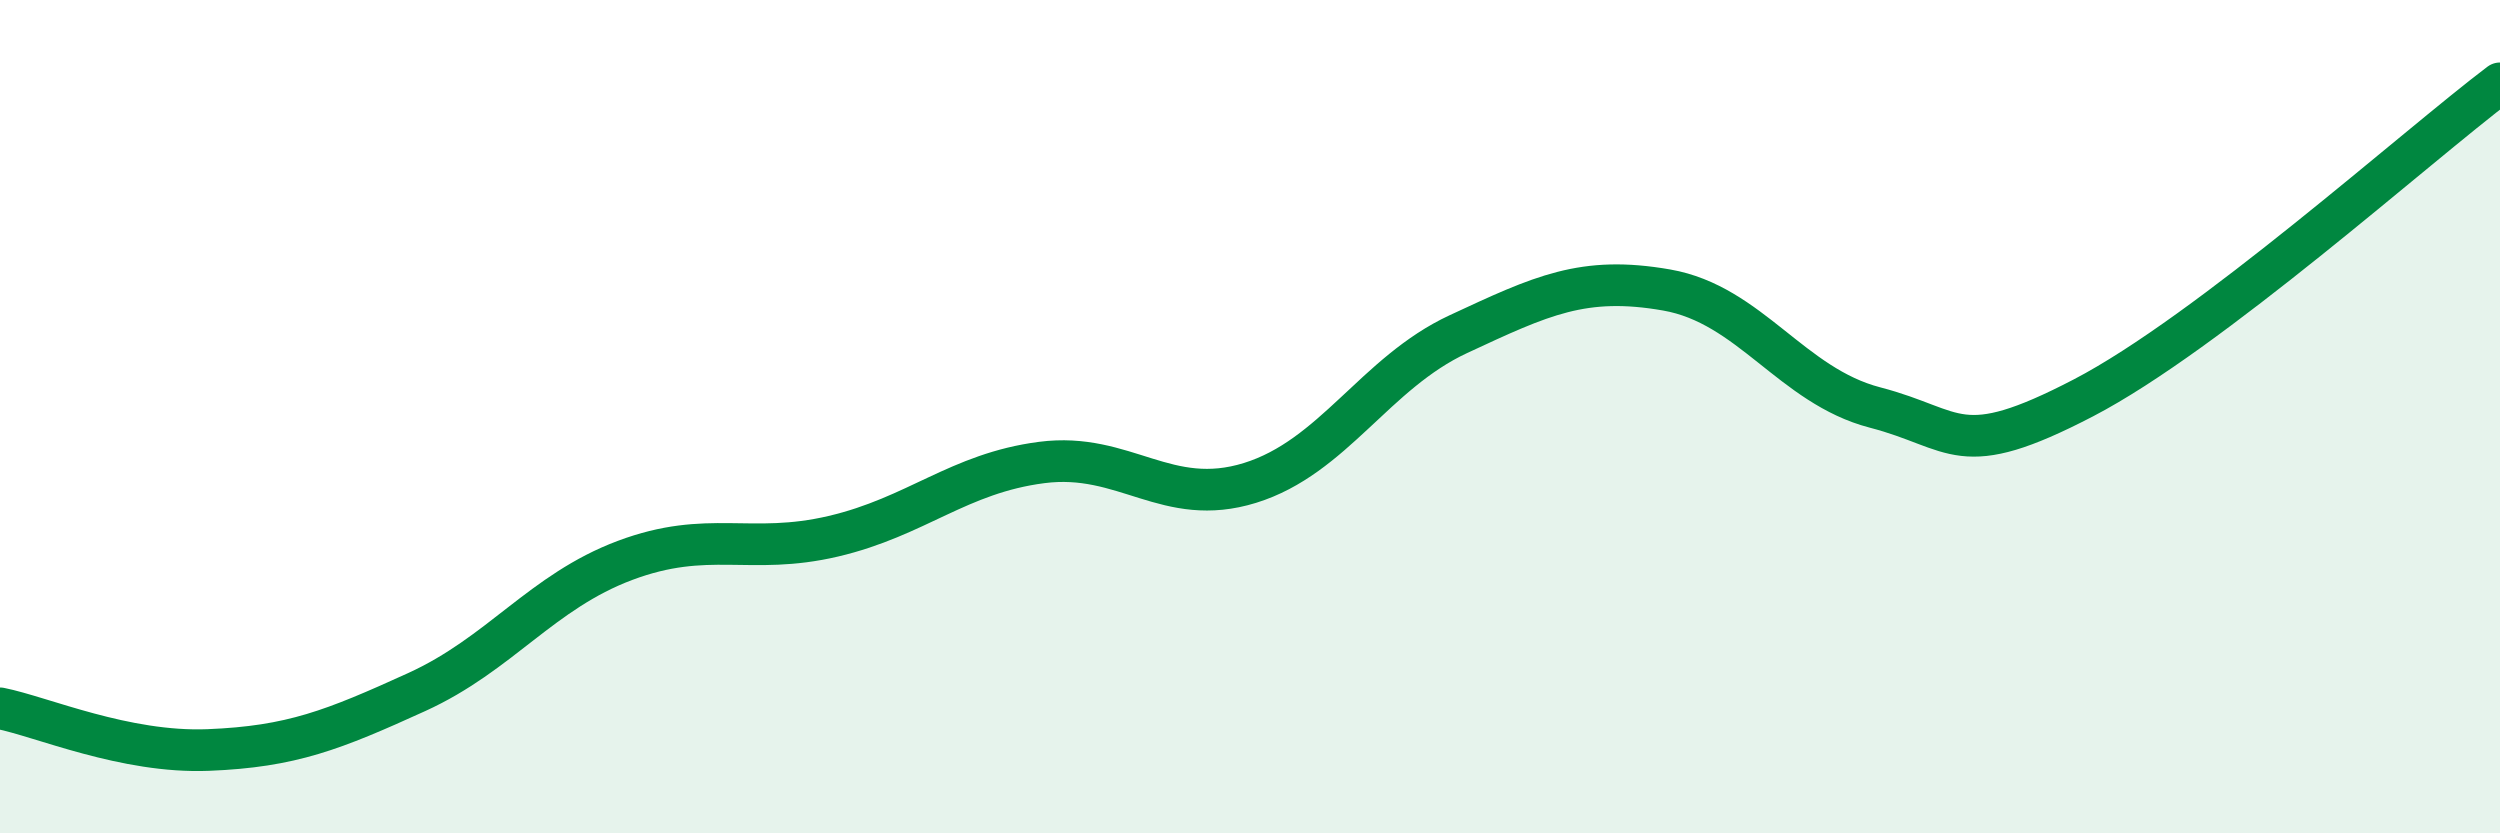
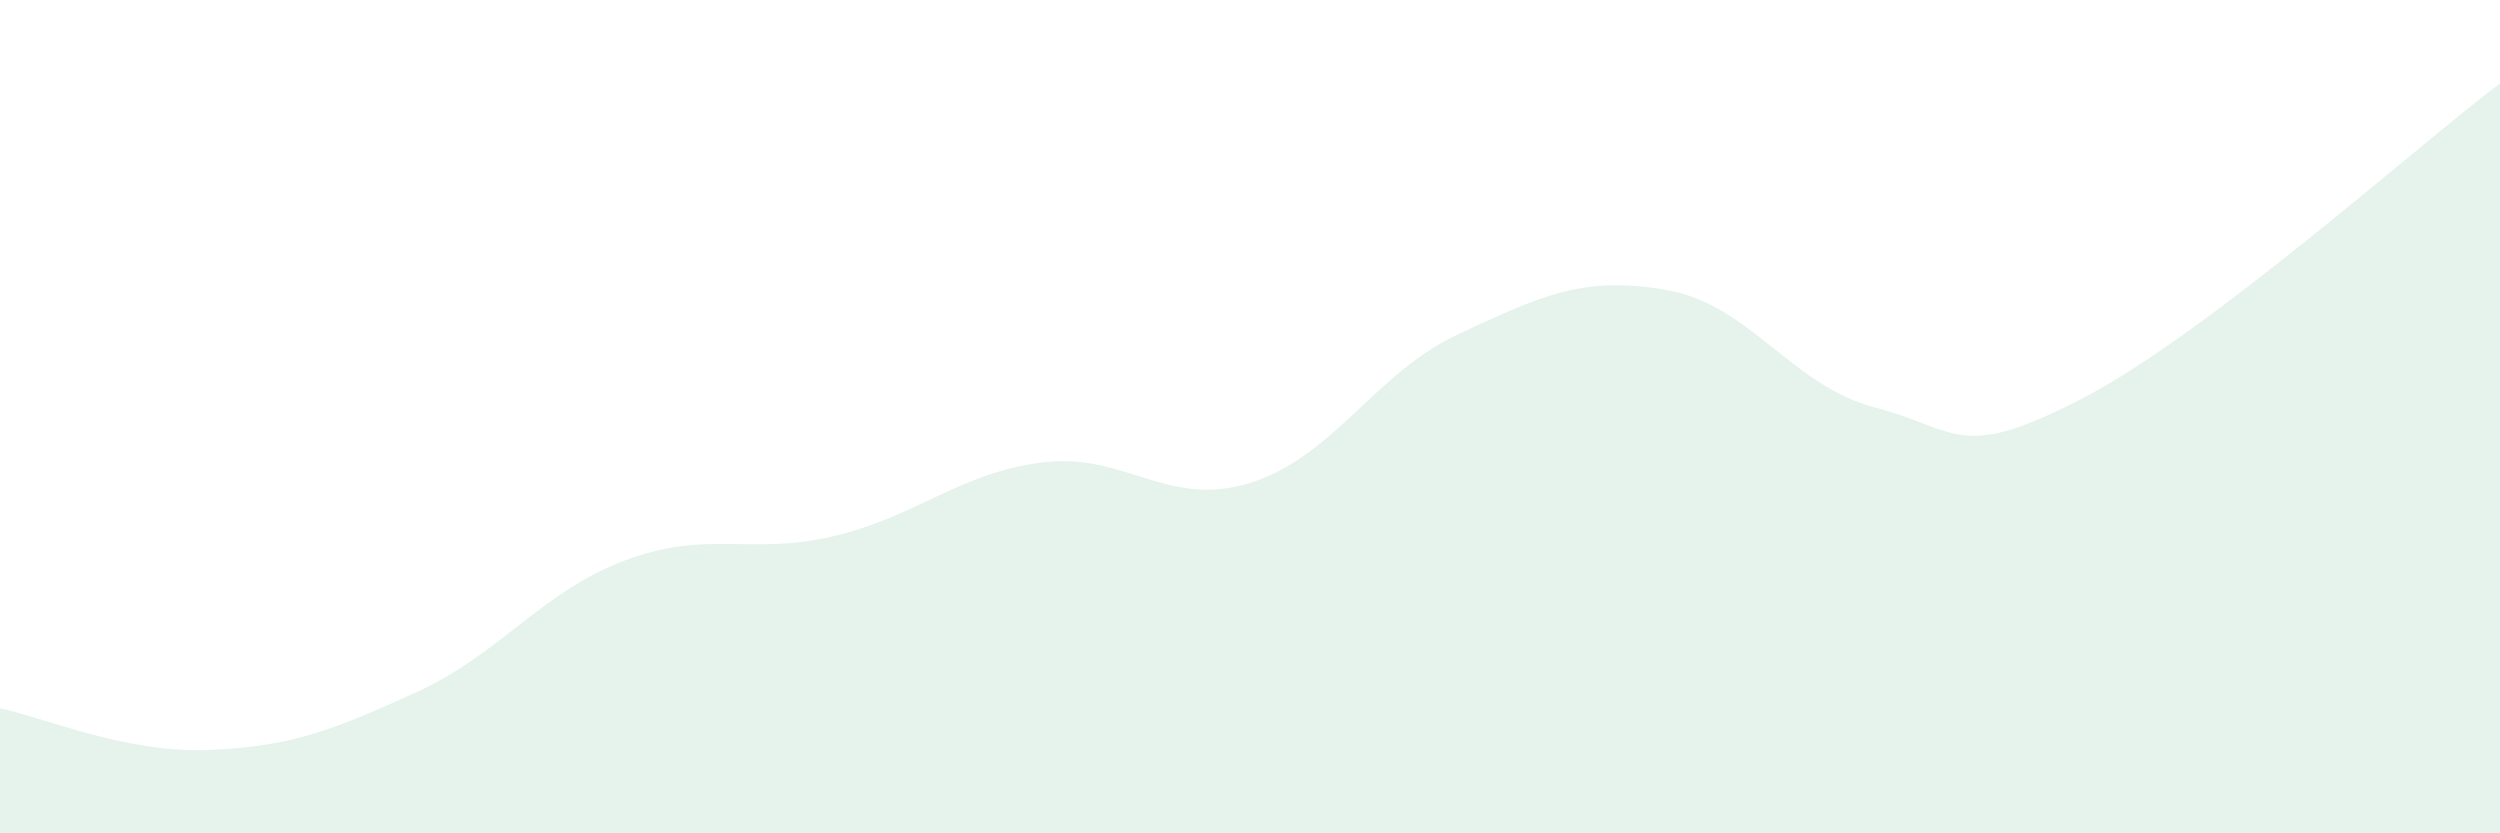
<svg xmlns="http://www.w3.org/2000/svg" width="60" height="20" viewBox="0 0 60 20">
  <path d="M 0,17 C 1,17.2 3,18.08 5,18 C 7,17.92 8,17.52 10,16.61 C 12,15.7 13,14.2 15,13.45 C 17,12.7 18,13.34 20,12.87 C 22,12.4 23,11.36 25,11.1 C 27,10.84 28,12.21 30,11.59 C 32,10.97 33,8.95 35,8.02 C 37,7.09 38,6.61 40,6.96 C 42,7.31 43,9.26 45,9.78 C 47,10.3 47,11.11 50,9.55 C 53,7.99 58,3.51 60,2L60 20L0 20Z" fill="#008740" opacity="0.1" stroke-linecap="round" stroke-linejoin="round" />
-   <path d="M 0,17 C 1,17.2 3,18.08 5,18 C 7,17.92 8,17.52 10,16.61 C 12,15.7 13,14.2 15,13.45 C 17,12.7 18,13.34 20,12.87 C 22,12.4 23,11.36 25,11.1 C 27,10.84 28,12.21 30,11.59 C 32,10.97 33,8.95 35,8.02 C 37,7.09 38,6.61 40,6.96 C 42,7.31 43,9.26 45,9.78 C 47,10.3 47,11.11 50,9.55 C 53,7.99 58,3.51 60,2" stroke="#008740" stroke-width="1" fill="none" stroke-linecap="round" stroke-linejoin="round" />
</svg>